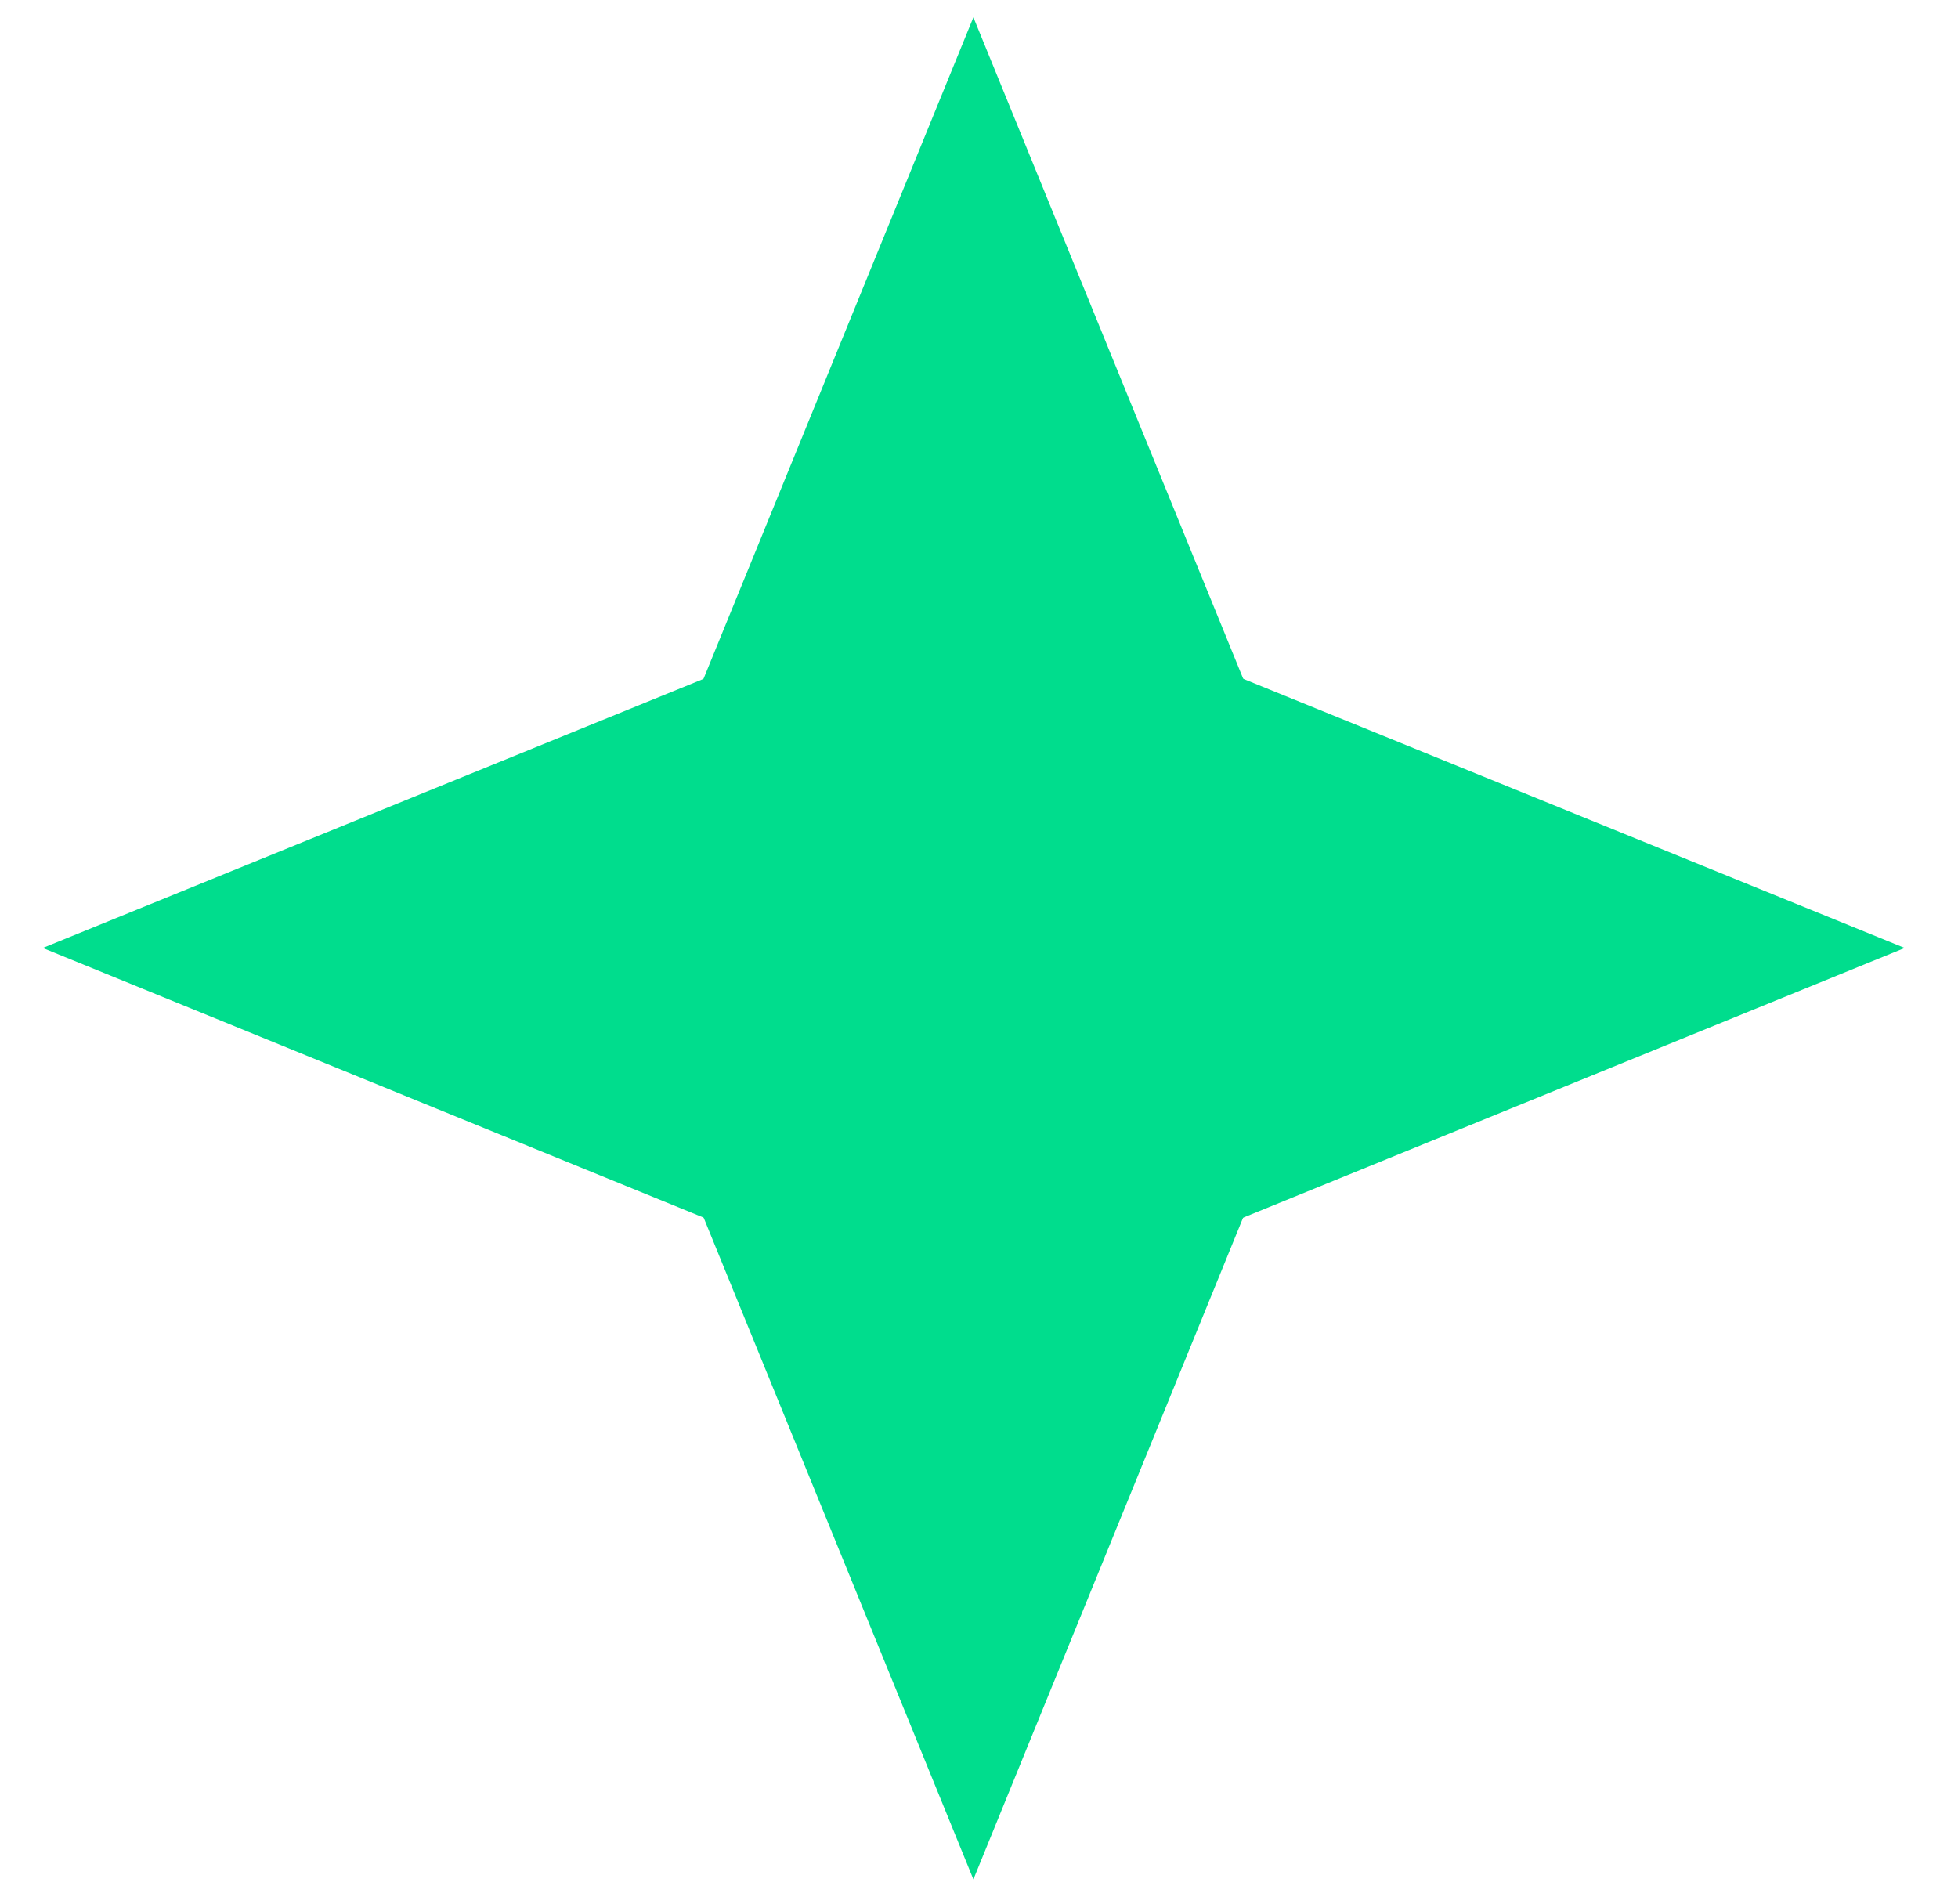
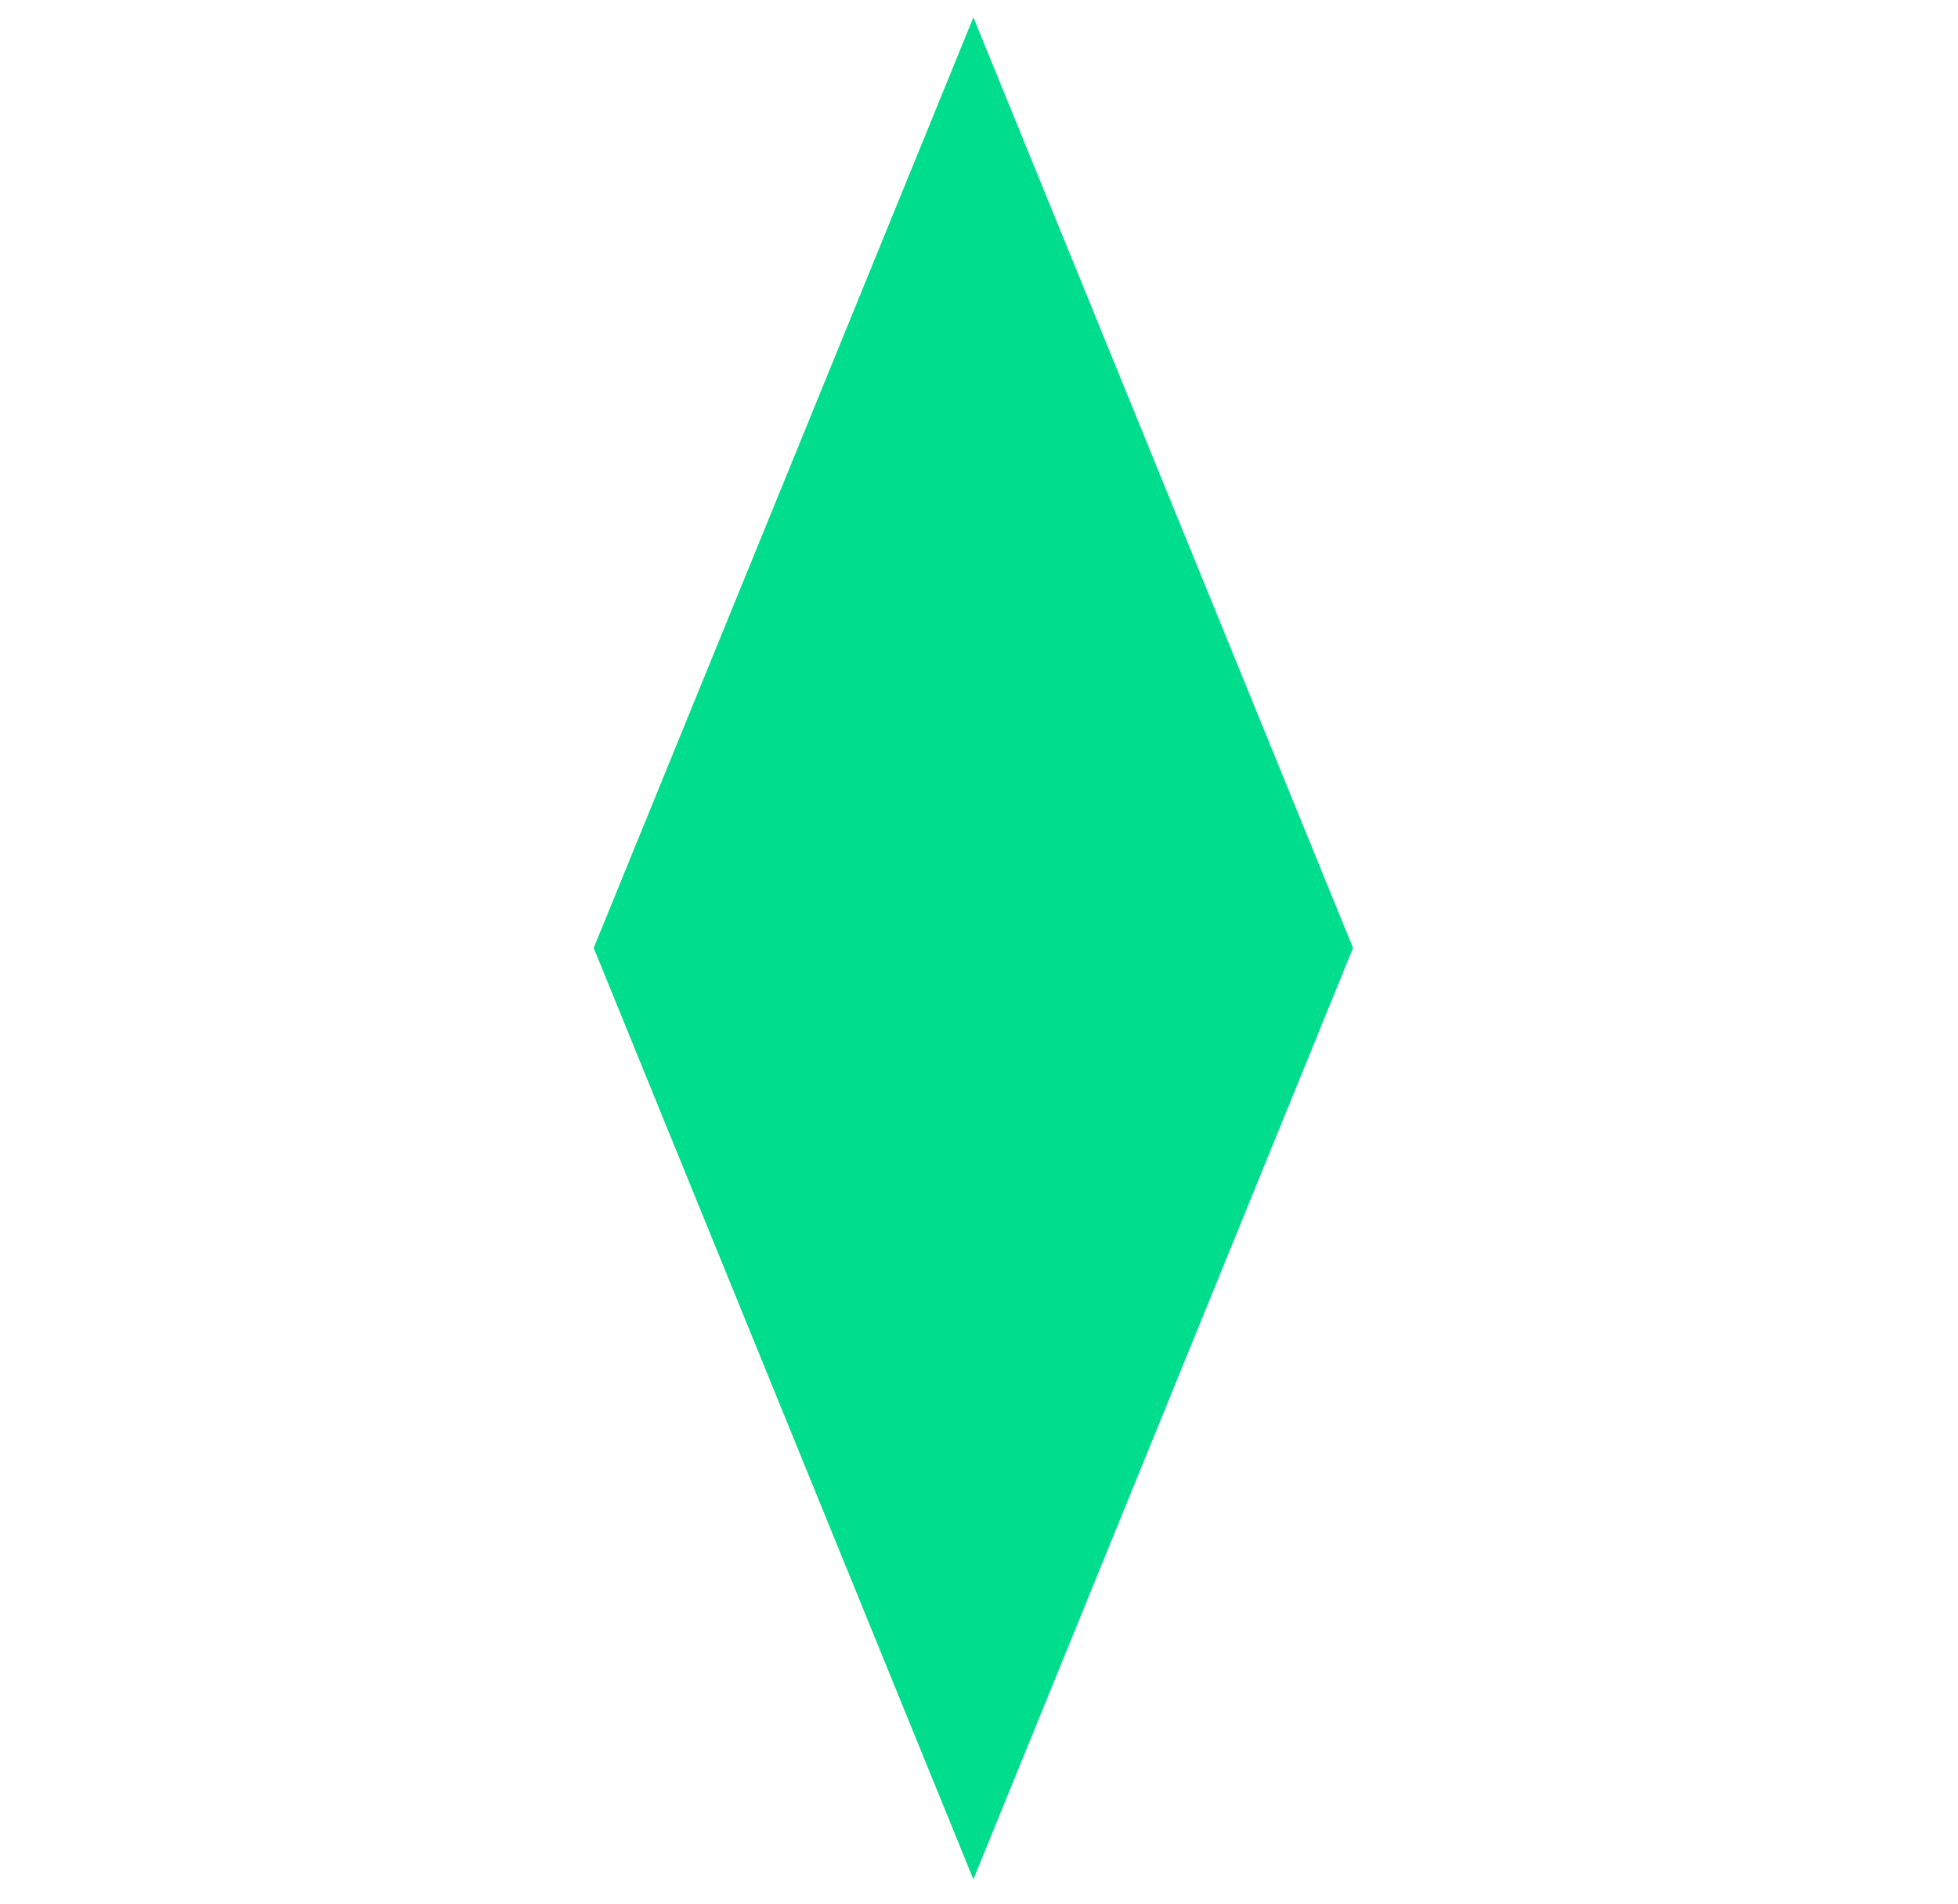
<svg xmlns="http://www.w3.org/2000/svg" width="36" height="35" viewBox="0 0 36 35" fill="none">
  <path d="M24.877 17.429L17.897 34.553L10.916 17.429L17.897 0.319L24.877 17.429Z" fill="#00DD8D" />
-   <path d="M17.896 24.41L0.786 17.429L17.896 10.462L35.02 17.429L17.896 24.41Z" fill="#00DD8D" />
</svg>